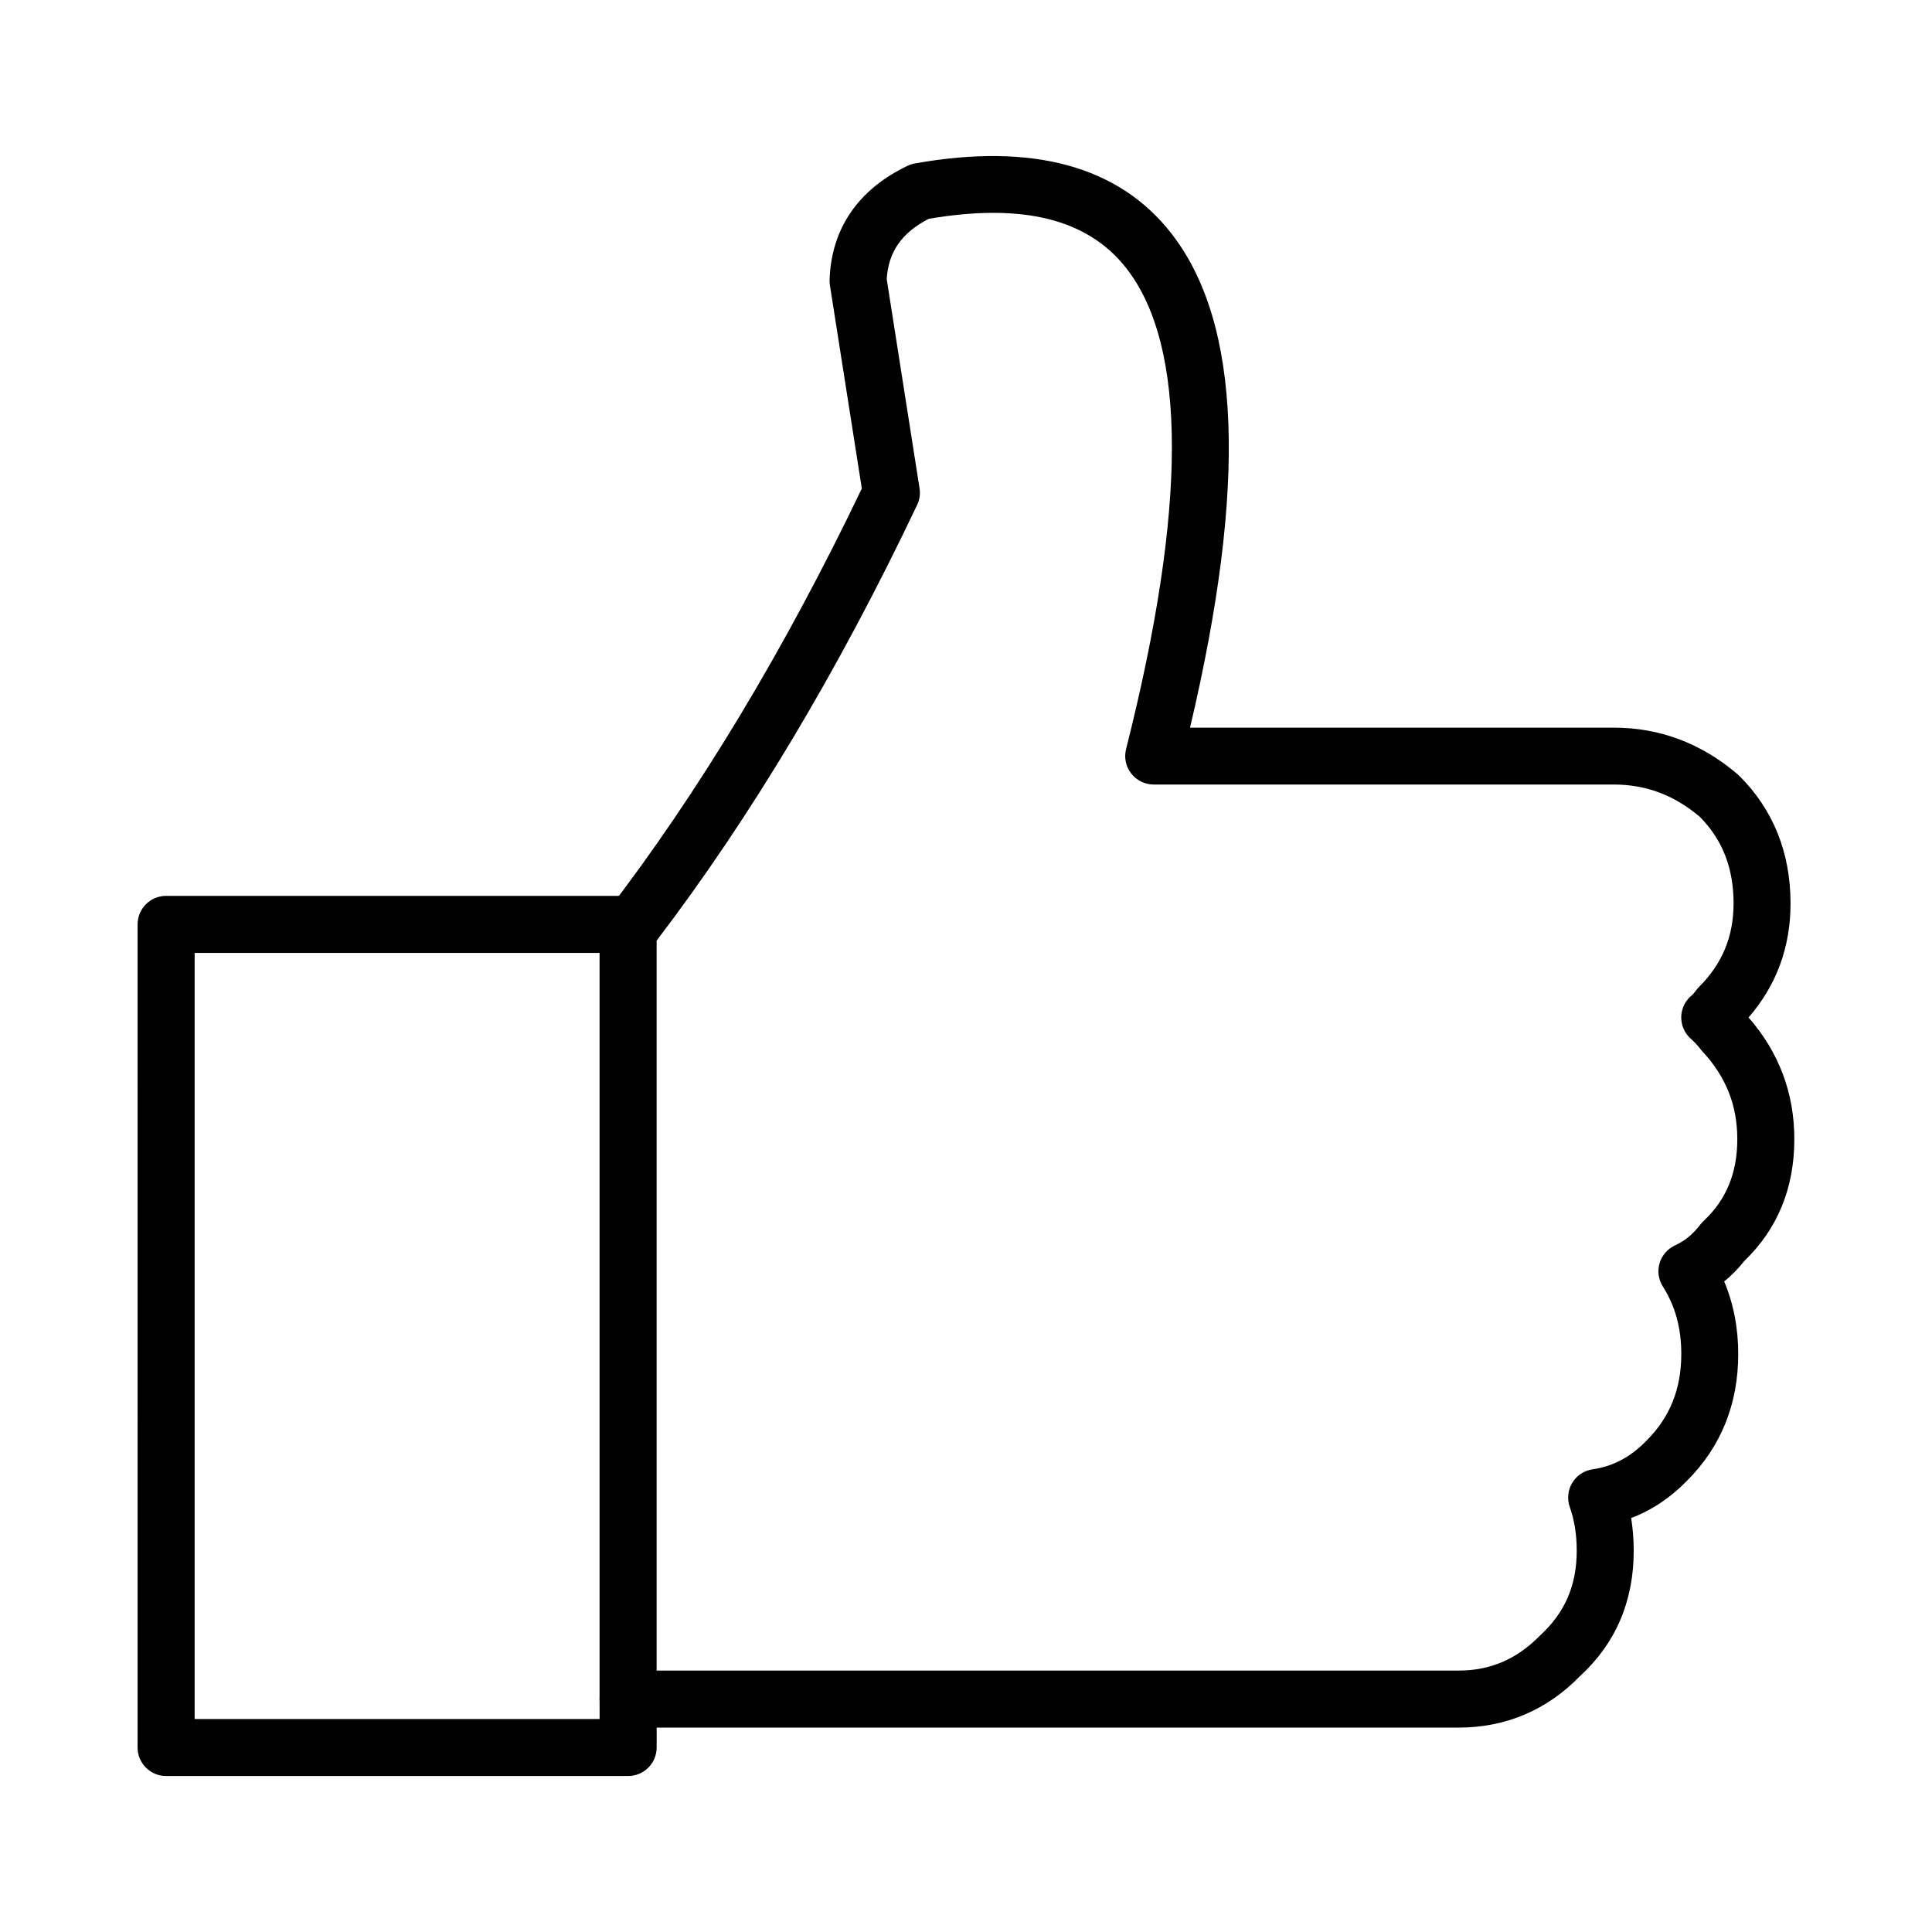
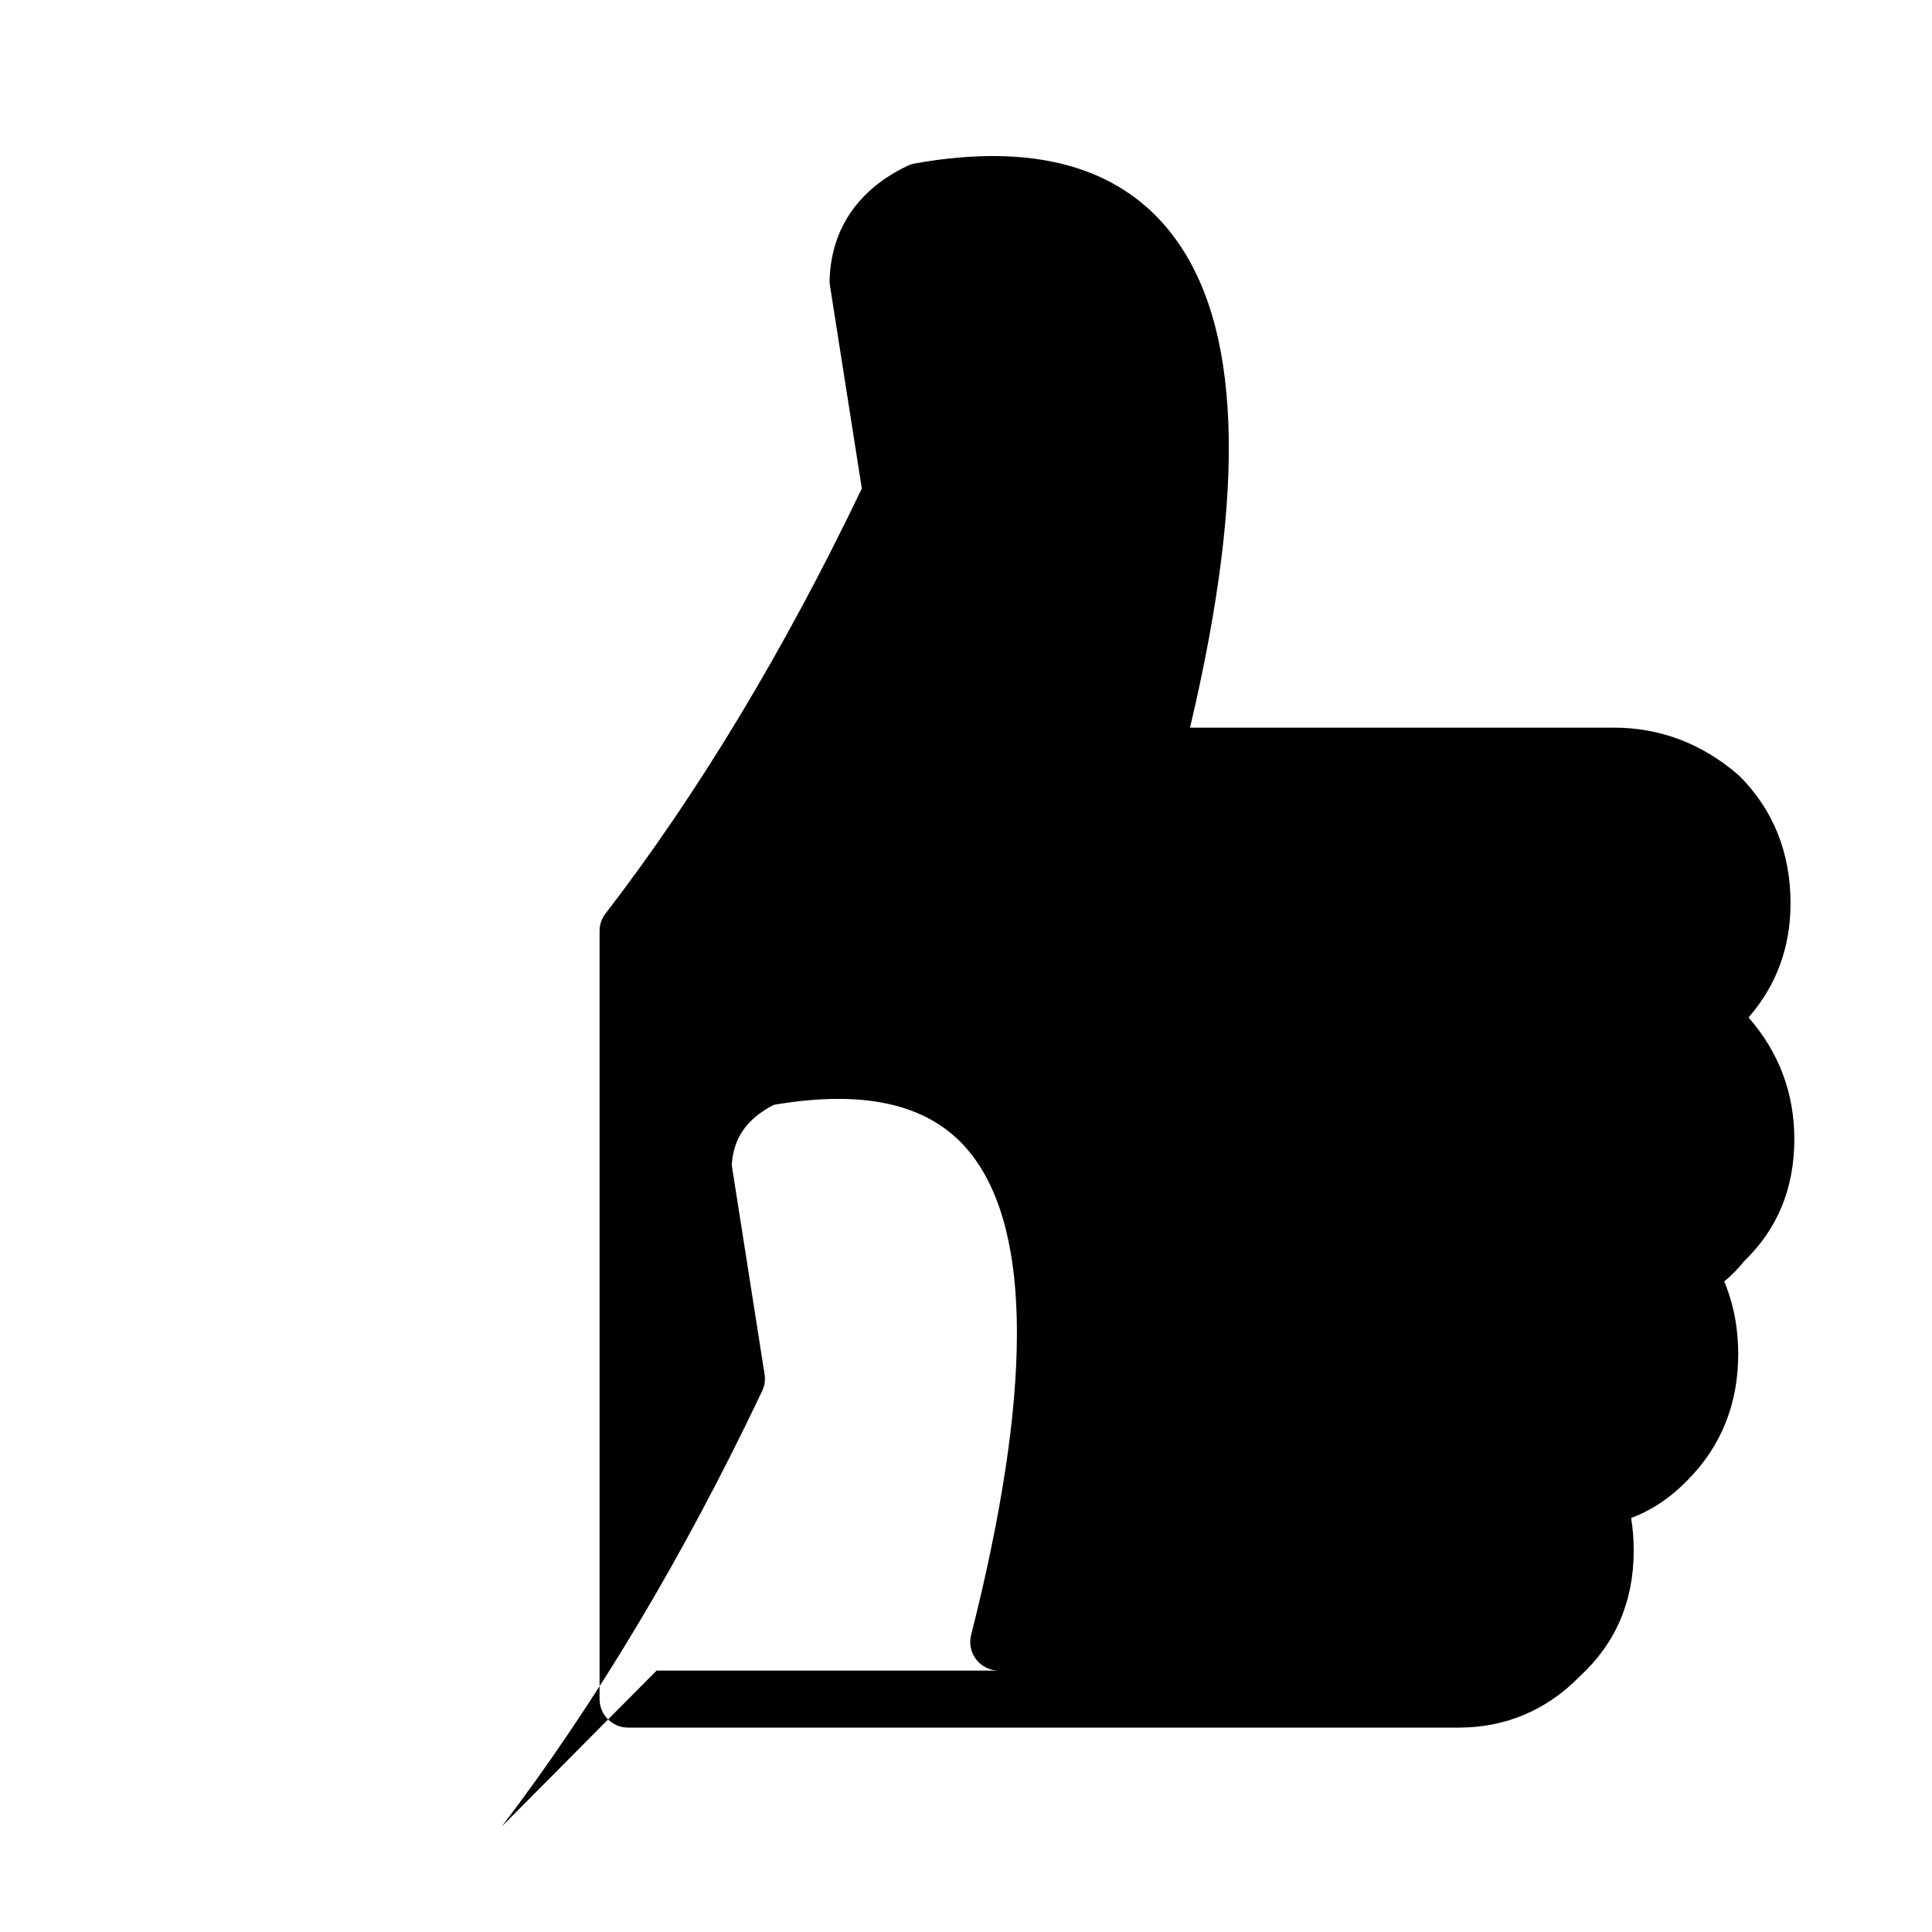
<svg xmlns="http://www.w3.org/2000/svg" fill="#000000" width="800px" height="800px" version="1.1" viewBox="144 144 512 512">
  <g>
-     <path d="m530.61 601.83h-220.16c-4.172 0-7.559-3.387-7.559-7.559v-203.54c0-1.668 0.551-3.289 1.566-4.609 24.52-31.832 47.367-69.727 67.934-112.66l-8.453-53.855c-0.07-0.465-0.102-0.938-0.09-1.406 0.422-13.559 7.578-24.027 20.68-30.27 0.609-0.293 1.25-0.5 1.918-0.613 31.25-5.57 54.121 0.734 67.992 18.566 18.48 23.746 20.113 66.629 4.934 130.95h112.29c12.211 0 23.266 4.172 32.867 12.398 0.145 0.125 0.301 0.262 0.434 0.398 8.984 8.988 13.547 20.363 13.547 33.805 0 11.574-3.75 21.73-11.129 30.207 8.051 9.191 12.133 20.035 12.133 32.254 0 12.988-4.469 23.844-13.285 32.305-1.602 2.031-3.375 3.844-5.301 5.394 2.469 5.883 3.719 12.316 3.719 19.23 0 13.273-4.566 24.566-13.543 33.555-4.387 4.516-9.367 7.848-14.836 9.906 0.453 2.769 0.68 5.668 0.68 8.688 0 13.41-4.812 24.609-14.309 33.281-8.676 8.906-19.574 13.574-32.035 13.574zm-212.6-15.113h212.6c8.363 0 15.418-3.043 21.547-9.324 6.613-6.066 9.691-13.312 9.691-22.426 0-4.301-0.621-8.188-1.824-11.539-0.766-2.141-0.539-4.516 0.629-6.453 1.164-1.961 3.16-3.266 5.406-3.594 5.402-0.777 10.078-3.254 14.289-7.609 6.227-6.219 9.211-13.703 9.211-22.953 0-6.832-1.586-12.68-4.883-17.875-1.168-1.844-1.492-4.102-0.863-6.195 0.621-2.098 2.133-3.82 4.109-4.727 2.57-1.16 4.75-2.973 6.691-5.512 0.258-0.332 0.539-0.648 0.855-0.945 6.012-5.606 8.934-12.699 8.934-21.684 0-9.004-3.043-16.629-9.301-23.301-0.188-0.195-0.363-0.414-0.527-0.641-0.68-0.906-1.508-1.785-2.457-2.625-1.703-1.496-2.644-3.684-2.57-5.961 0.09-2.262 1.18-4.375 2.992-5.75 0.227-0.215 0.59-0.691 1.055-1.301 0.207-0.281 0.441-0.539 0.691-0.785 6.144-6.141 9.129-13.375 9.129-22.121 0-9.316-2.922-16.812-8.922-22.914-6.82-5.773-14.289-8.574-22.816-8.574h-121.92c-2.332 0-4.527-1.074-5.969-2.91-1.43-1.84-1.941-4.242-1.367-6.492 16.156-63.852 16.188-106.71 0.105-127.37-10.203-13.109-27.484-17.387-52.375-13.156-7.176 3.672-10.734 8.785-11.16 16l8.699 55.426c0.238 1.5 0.02 3.043-0.641 4.414-20.844 43.855-44.062 82.684-69.035 115.45z" />
-     <path d="m310.45 614.66h-122.43c-4.172 0-7.559-3.375-7.559-7.559l0.004-218.13c0-4.176 3.387-7.559 7.559-7.559h122.43c4.172 0 7.559 3.379 7.559 7.559v1.762c0 4.176-3.387 7.559-7.559 7.559-1.848 0-3.543-0.664-4.852-1.762h-110.02v203.03h107.32v-5.285c0-4.18 3.387-7.559 7.559-7.559s7.559 3.375 7.559 7.559v12.844c-0.004 4.172-3.391 7.543-7.559 7.543z" />
+     <path d="m530.61 601.83h-220.16c-4.172 0-7.559-3.387-7.559-7.559v-203.54c0-1.668 0.551-3.289 1.566-4.609 24.52-31.832 47.367-69.727 67.934-112.66l-8.453-53.855c-0.07-0.465-0.102-0.938-0.09-1.406 0.422-13.559 7.578-24.027 20.68-30.27 0.609-0.293 1.25-0.5 1.918-0.613 31.25-5.57 54.121 0.734 67.992 18.566 18.48 23.746 20.113 66.629 4.934 130.95h112.29c12.211 0 23.266 4.172 32.867 12.398 0.145 0.125 0.301 0.262 0.434 0.398 8.984 8.988 13.547 20.363 13.547 33.805 0 11.574-3.75 21.73-11.129 30.207 8.051 9.191 12.133 20.035 12.133 32.254 0 12.988-4.469 23.844-13.285 32.305-1.602 2.031-3.375 3.844-5.301 5.394 2.469 5.883 3.719 12.316 3.719 19.23 0 13.273-4.566 24.566-13.543 33.555-4.387 4.516-9.367 7.848-14.836 9.906 0.453 2.769 0.68 5.668 0.68 8.688 0 13.41-4.812 24.609-14.309 33.281-8.676 8.906-19.574 13.574-32.035 13.574zm-212.6-15.113h212.6h-121.92c-2.332 0-4.527-1.074-5.969-2.91-1.43-1.84-1.941-4.242-1.367-6.492 16.156-63.852 16.188-106.71 0.105-127.37-10.203-13.109-27.484-17.387-52.375-13.156-7.176 3.672-10.734 8.785-11.16 16l8.699 55.426c0.238 1.5 0.02 3.043-0.641 4.414-20.844 43.855-44.062 82.684-69.035 115.45z" />
  </g>
</svg>